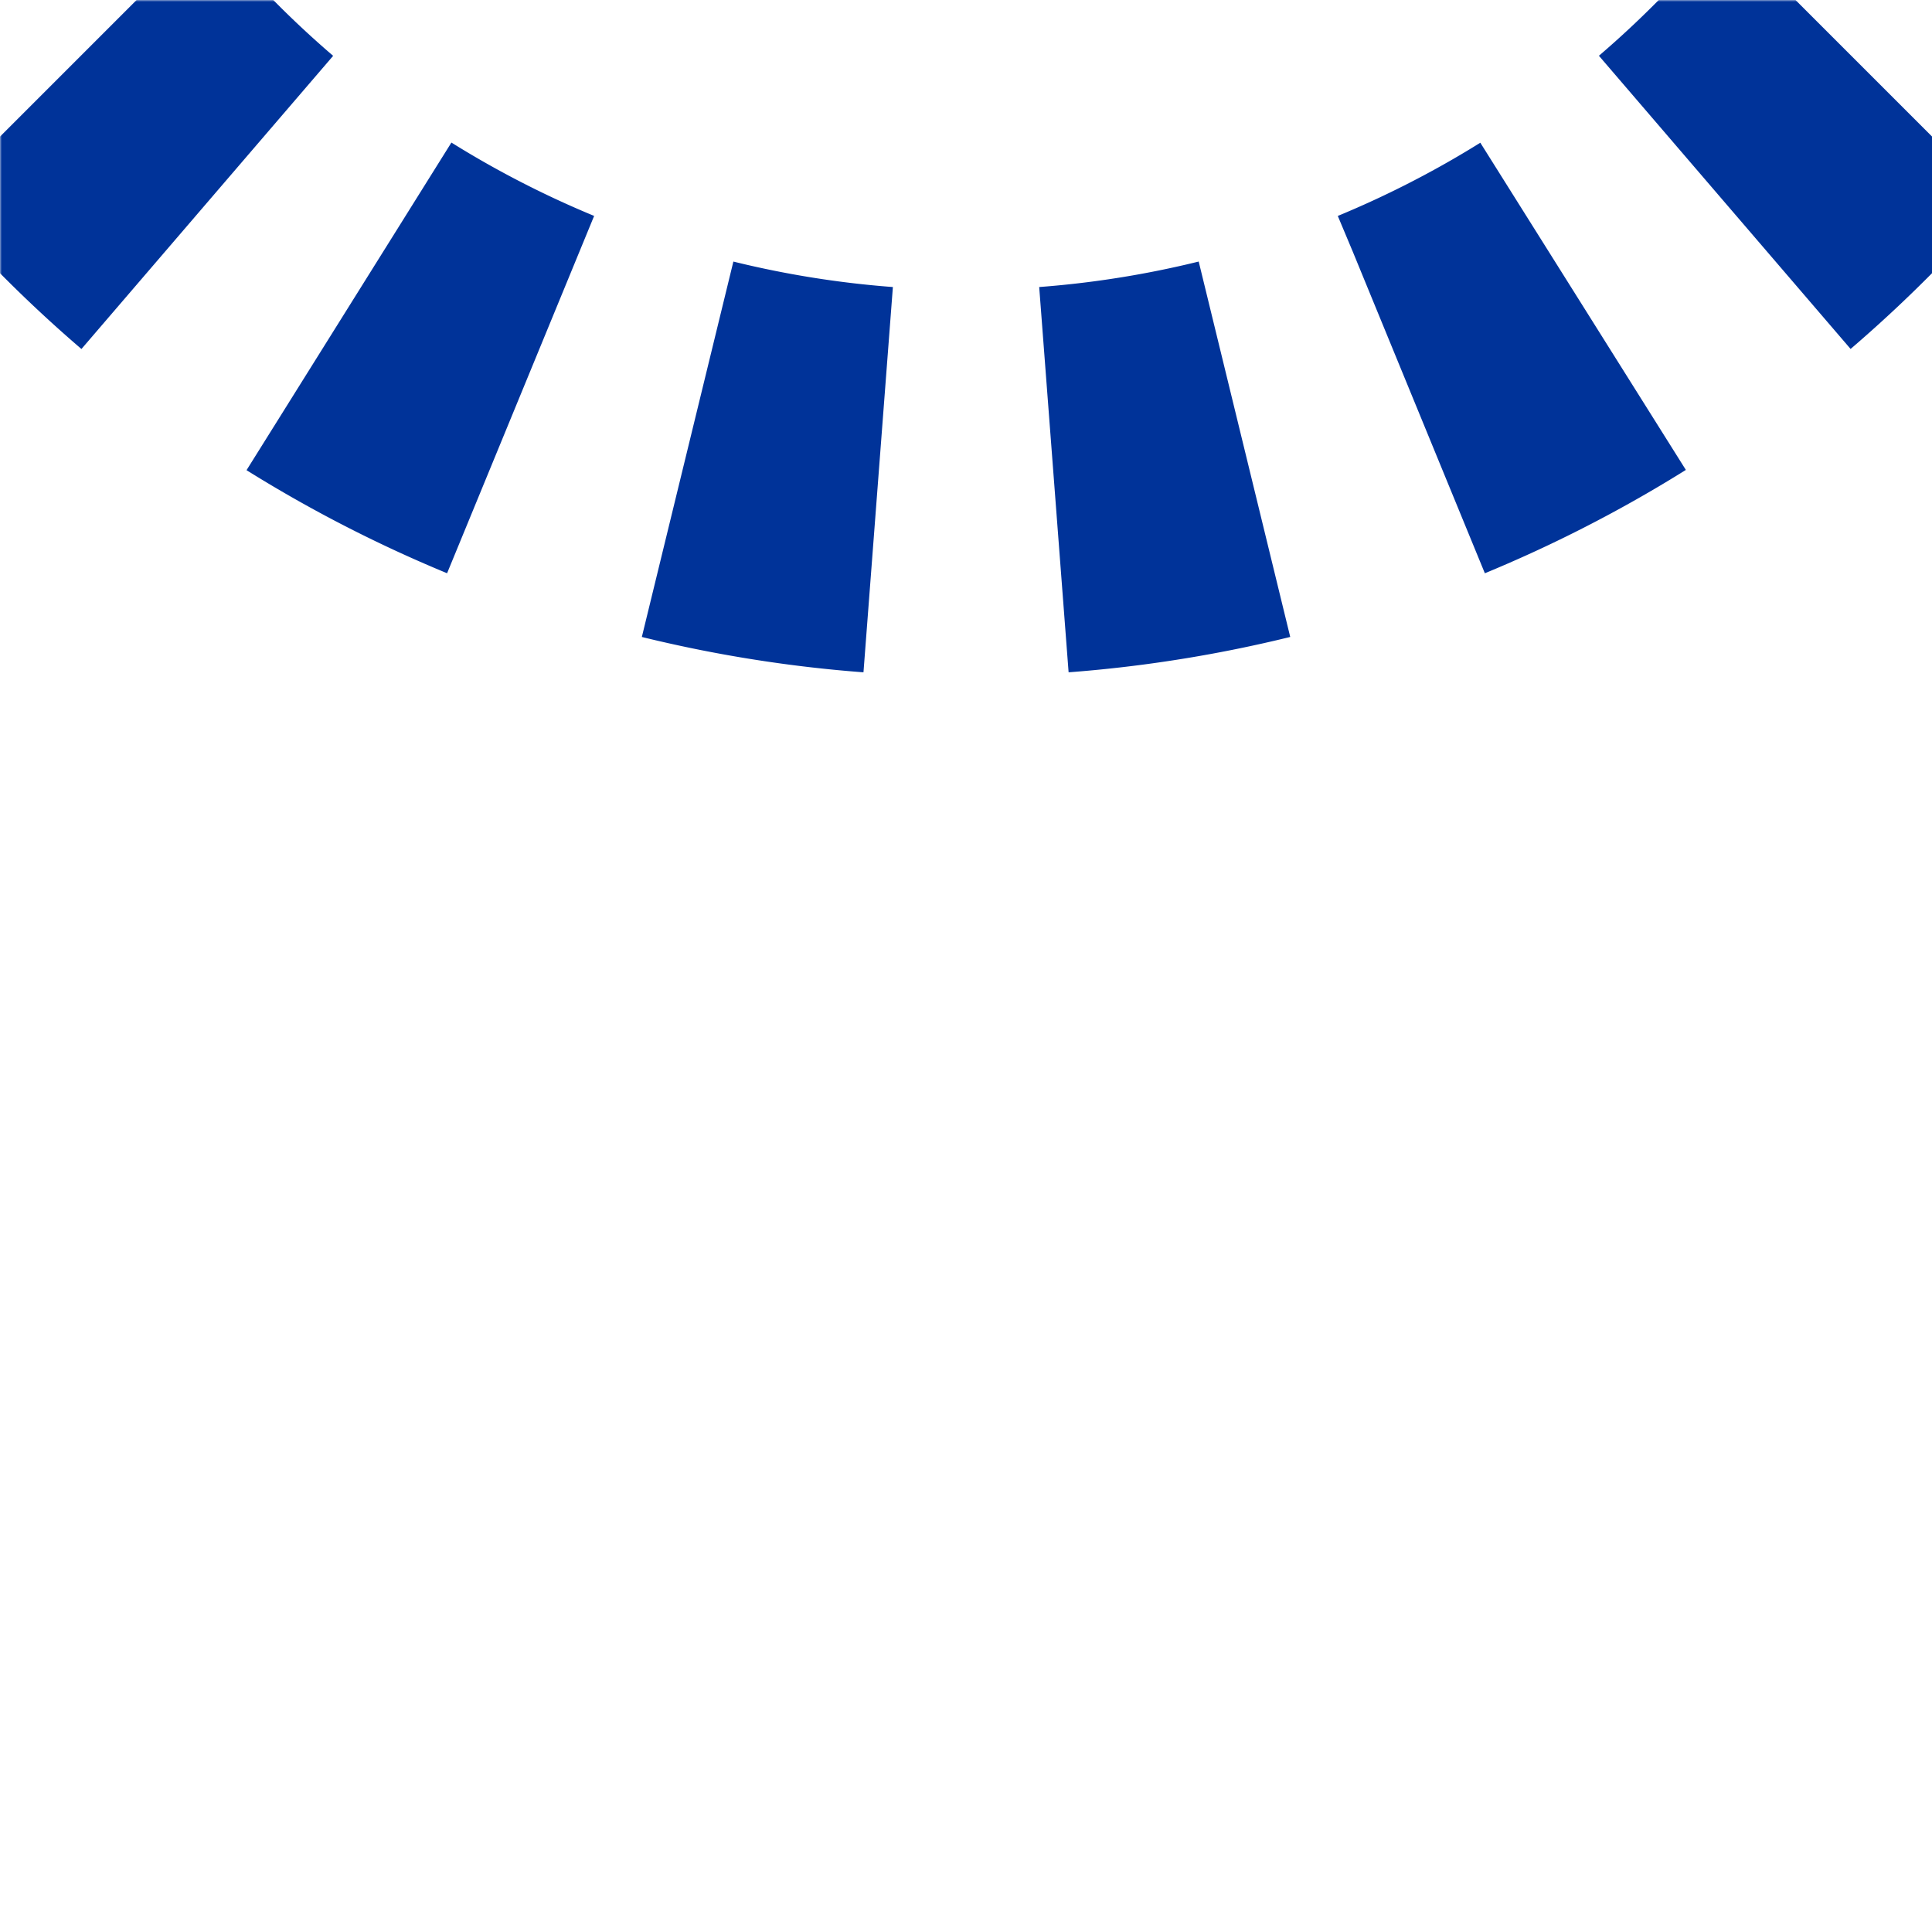
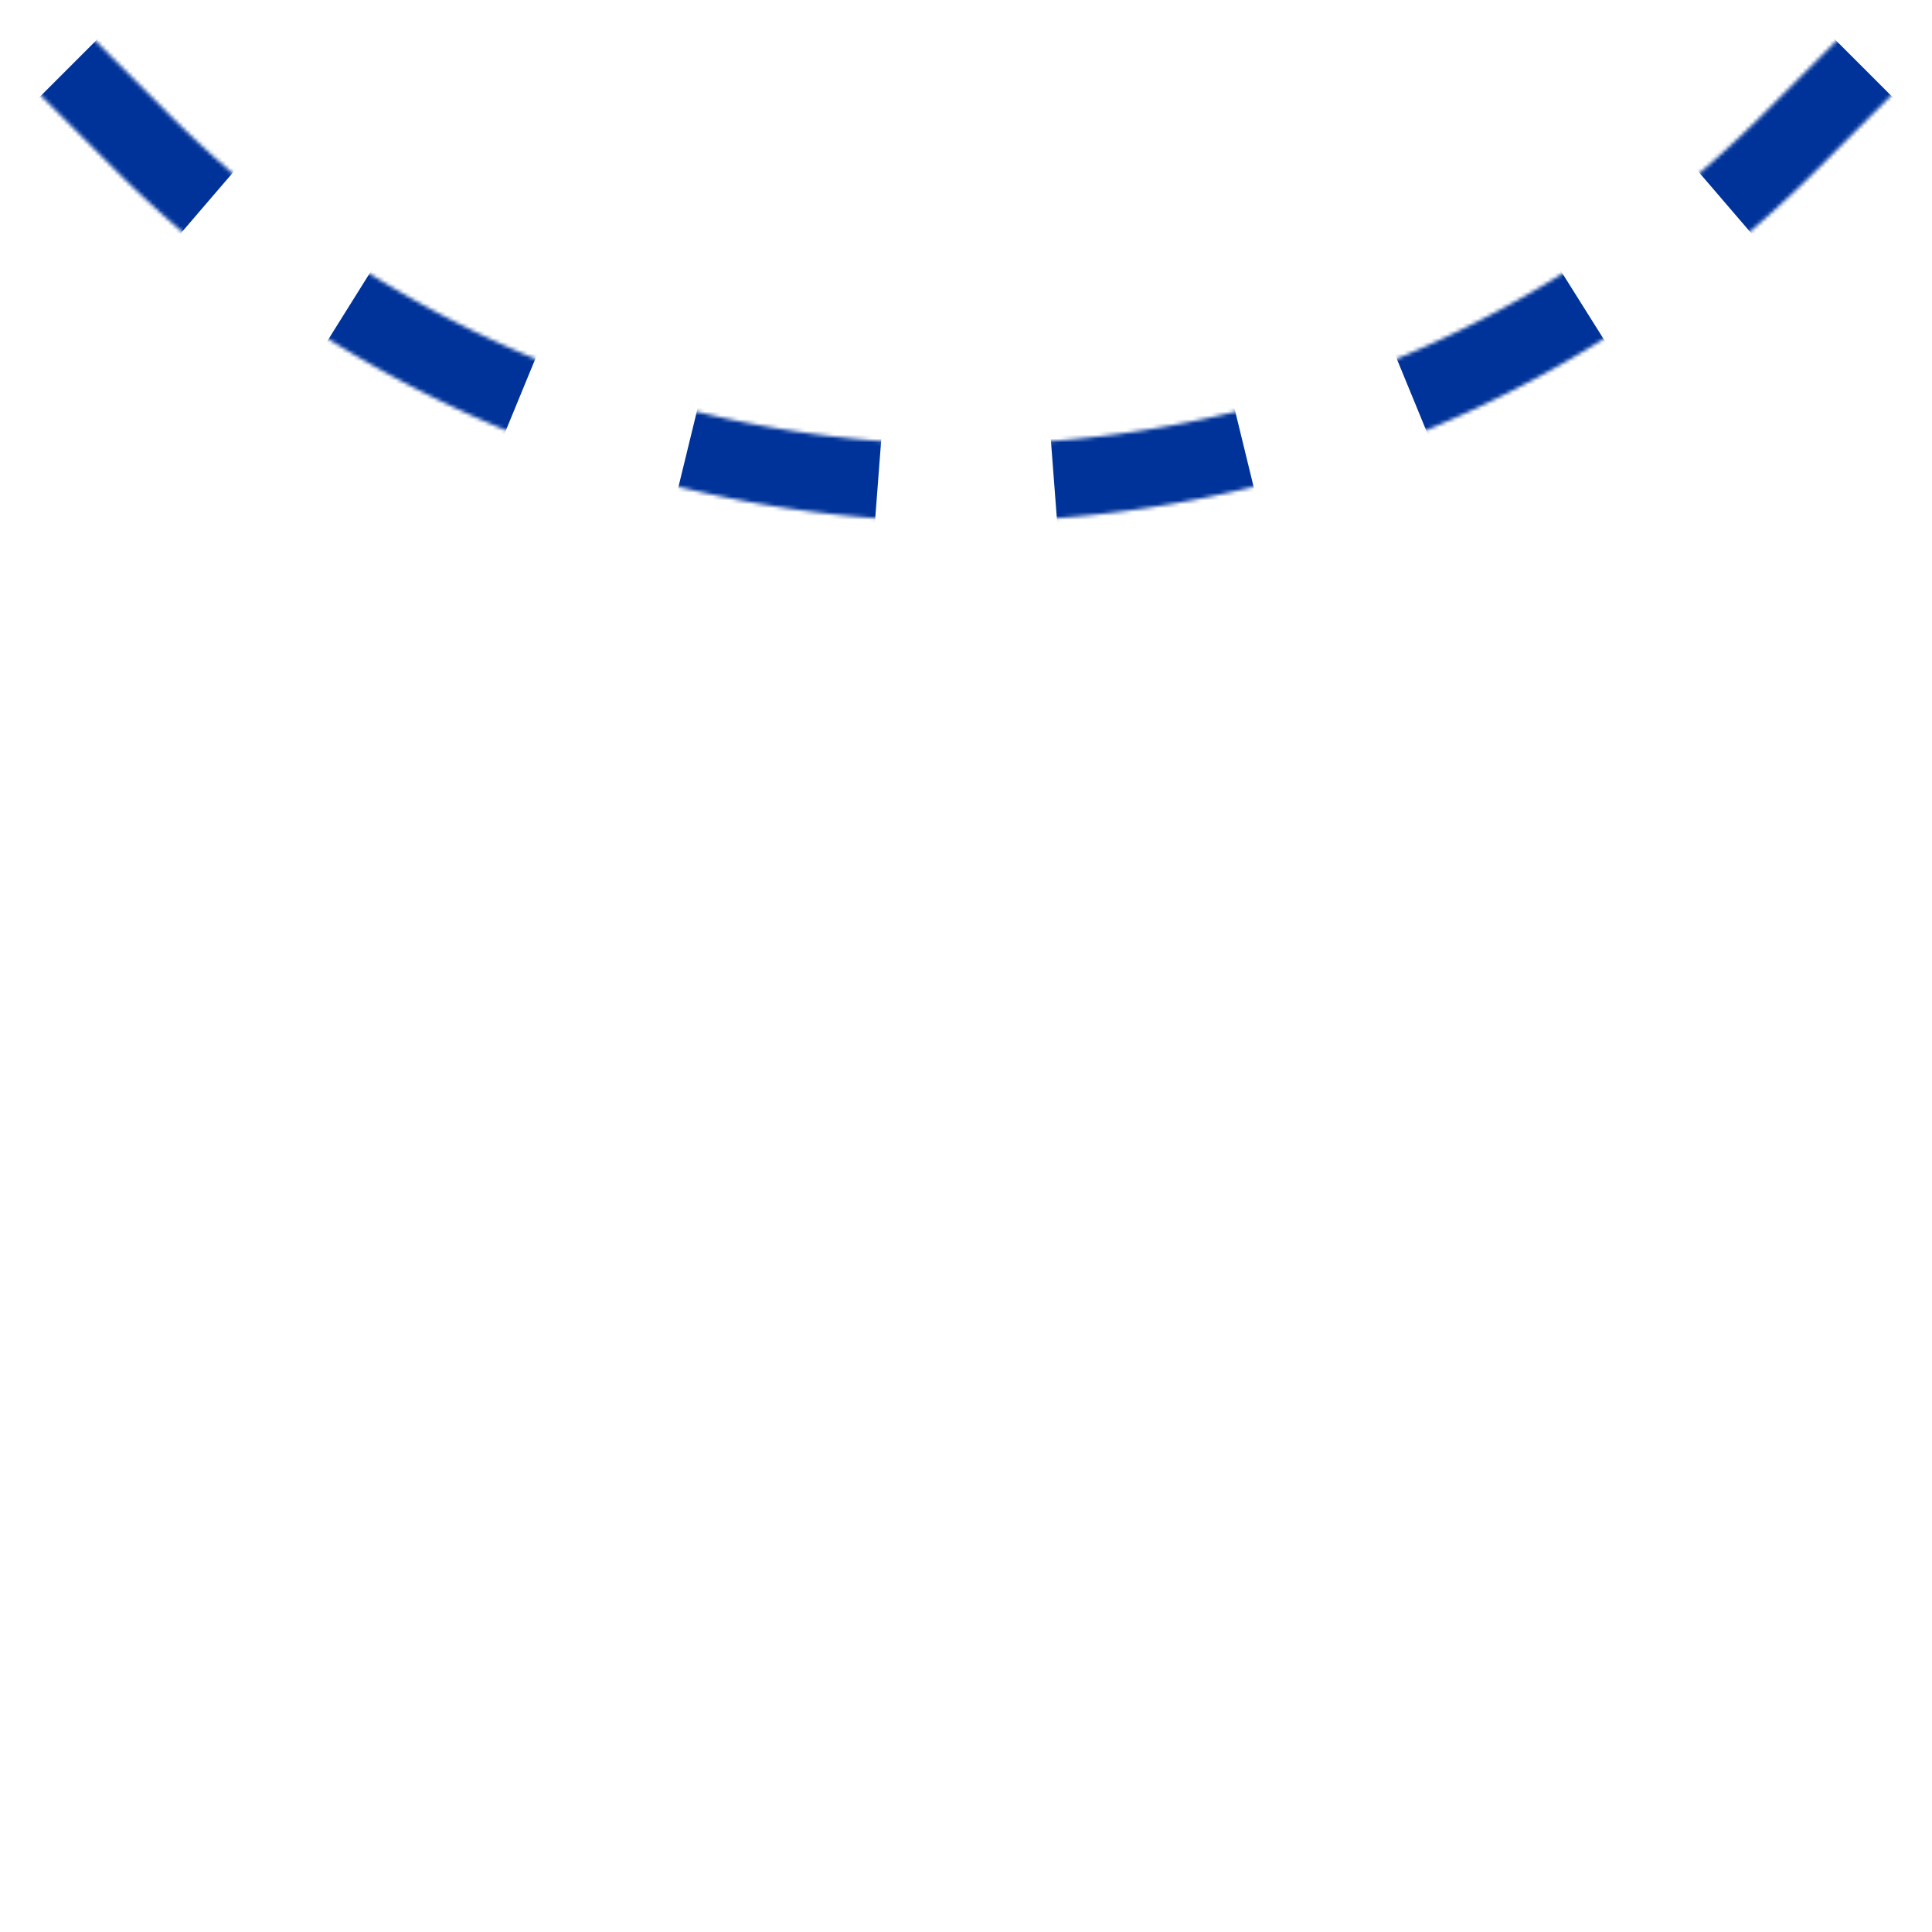
<svg xmlns="http://www.w3.org/2000/svg" width="500" height="500">
  <title>utSTR1+4</title>
  <defs>
    <mask id="1">
-       <rect x="-100" y="-100" width="1200" height="1200" fill="#FFF" />
      <path d="M 0,0 36.61,36.61 a 301.78,301.78 0 0 0 426.78,0 L 500,0" stroke="#000" stroke-width="20" fill="none" />
    </mask>
  </defs>
  <g mask="url(#1)" stroke="#003399" stroke-width="100" fill="none">
    <path d="m 0,500 0,0 M 0,0 36.61,36.61 a 301.78,301.78 0 0 0 426.78,0 L 500,0" stroke-dasharray="50,45.52" stroke-dashoffset="70.52" />
  </g>
</svg>